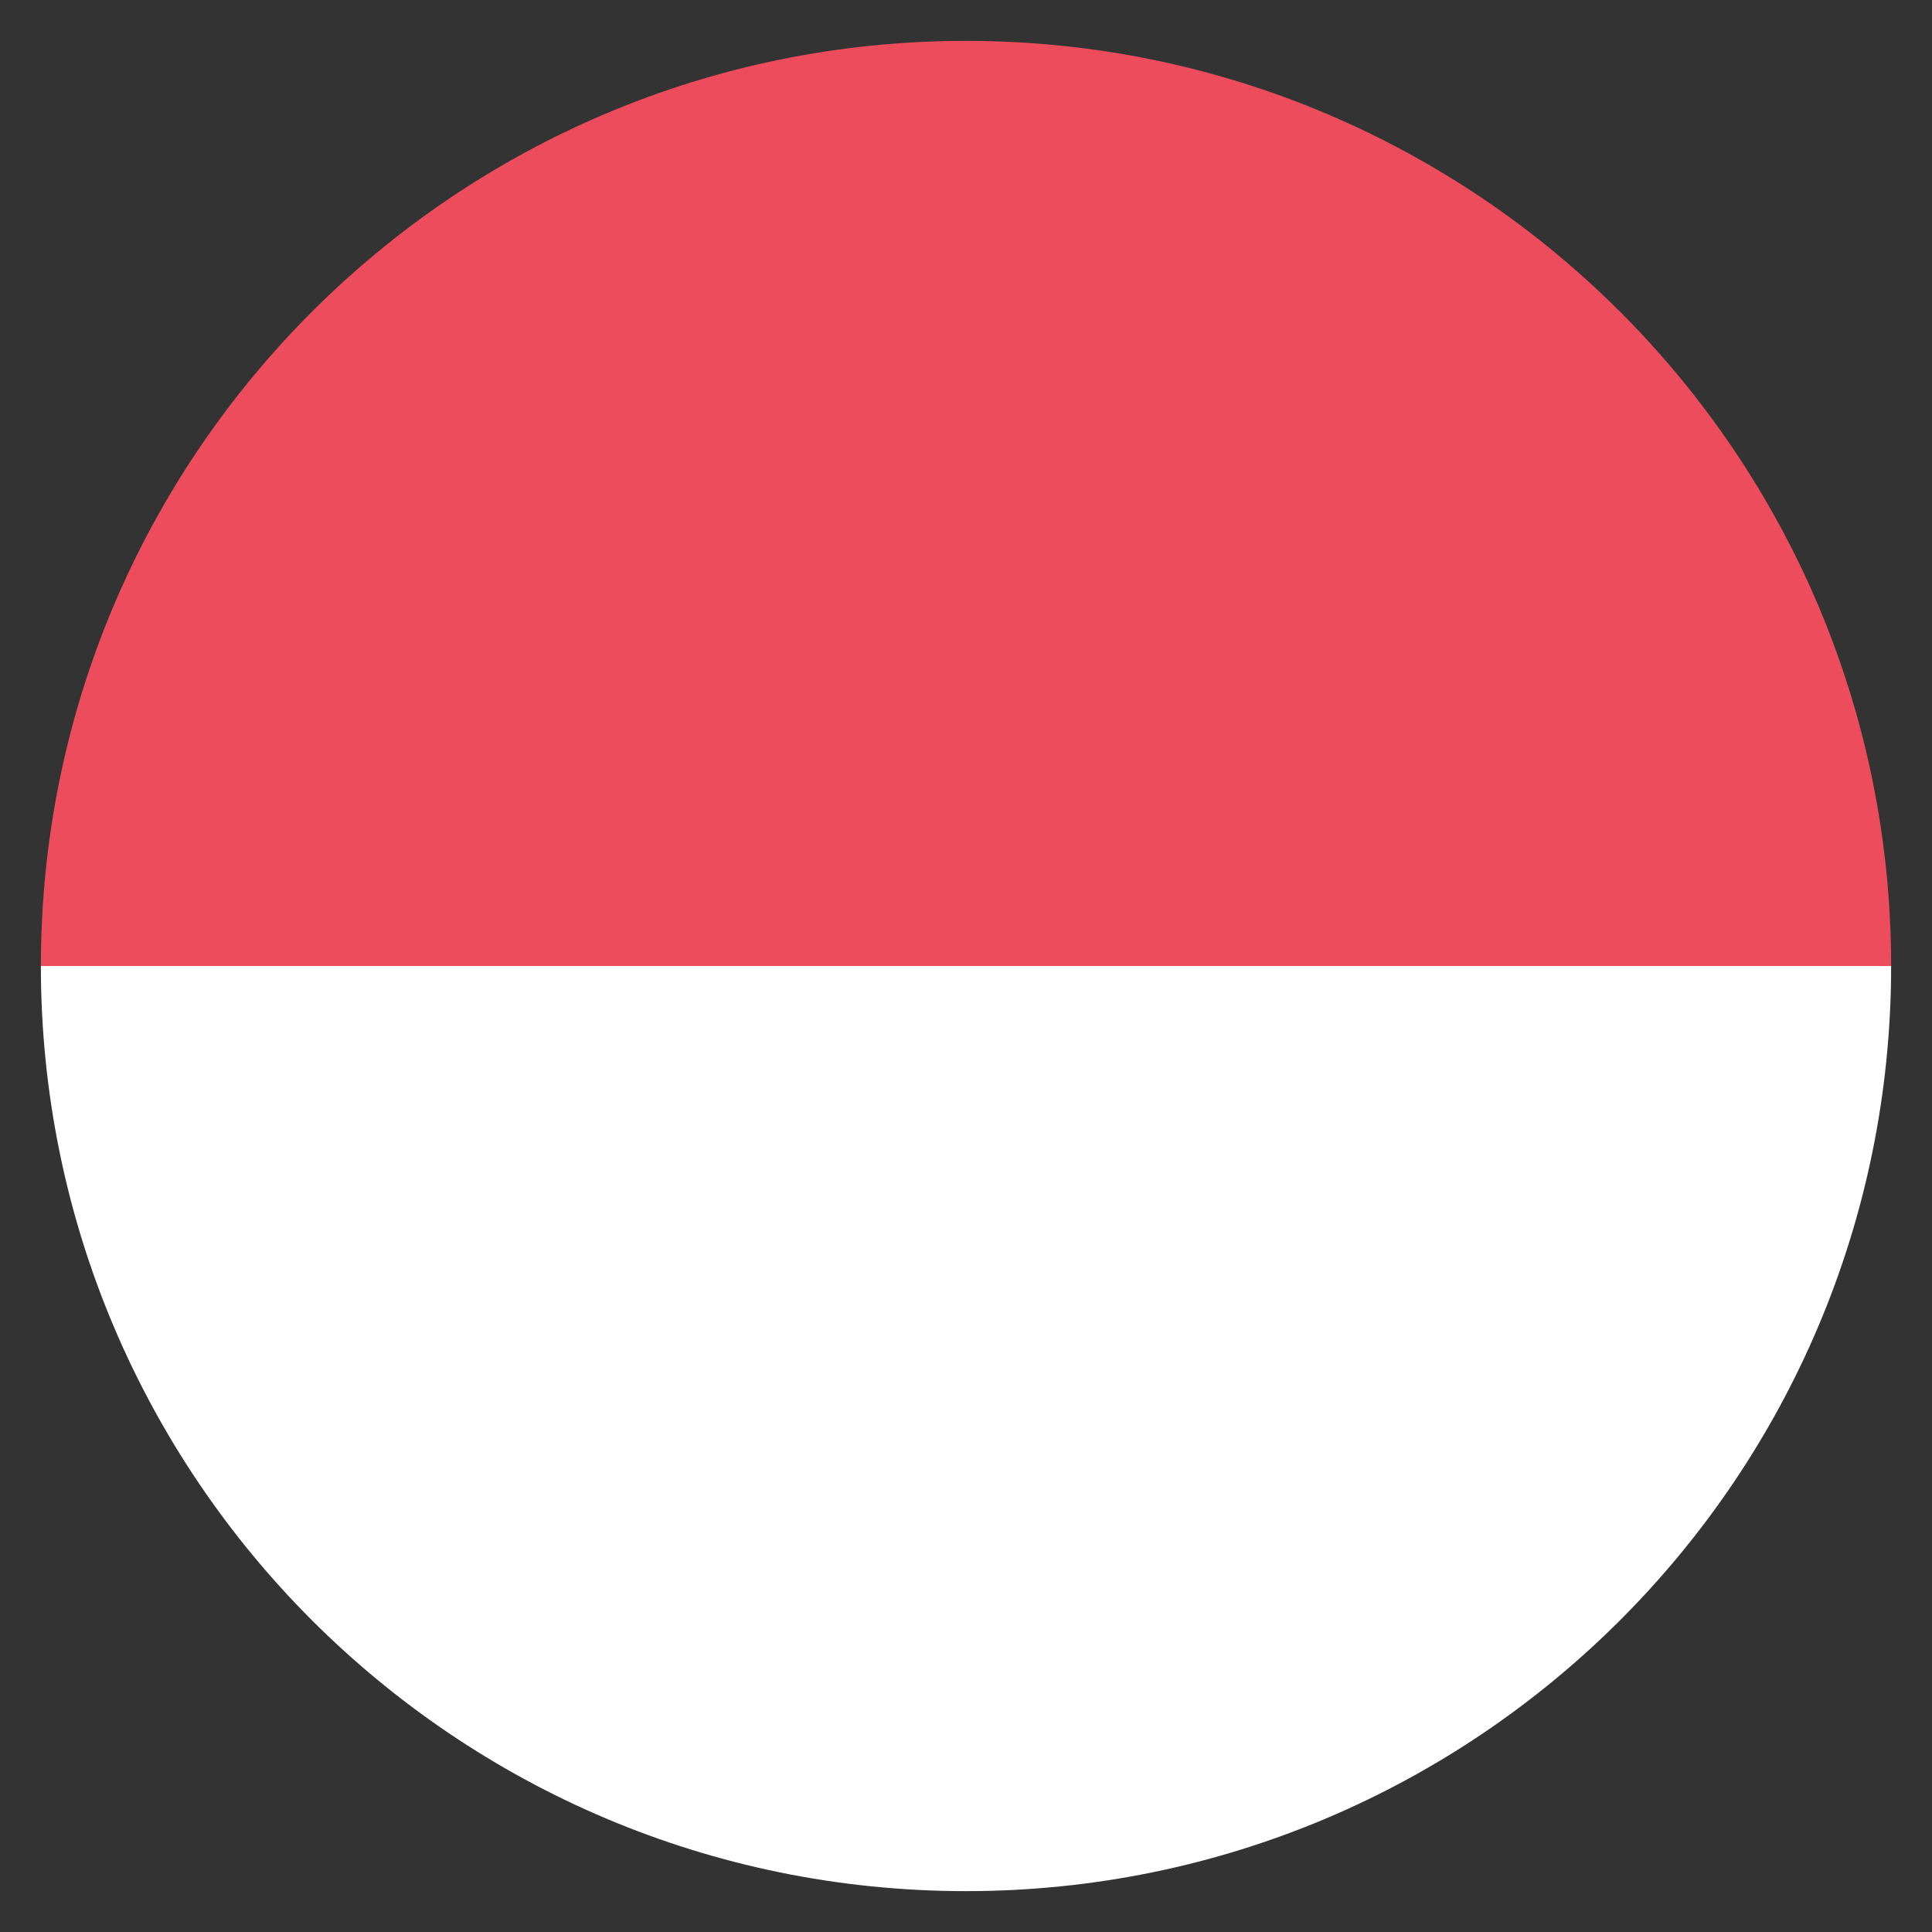
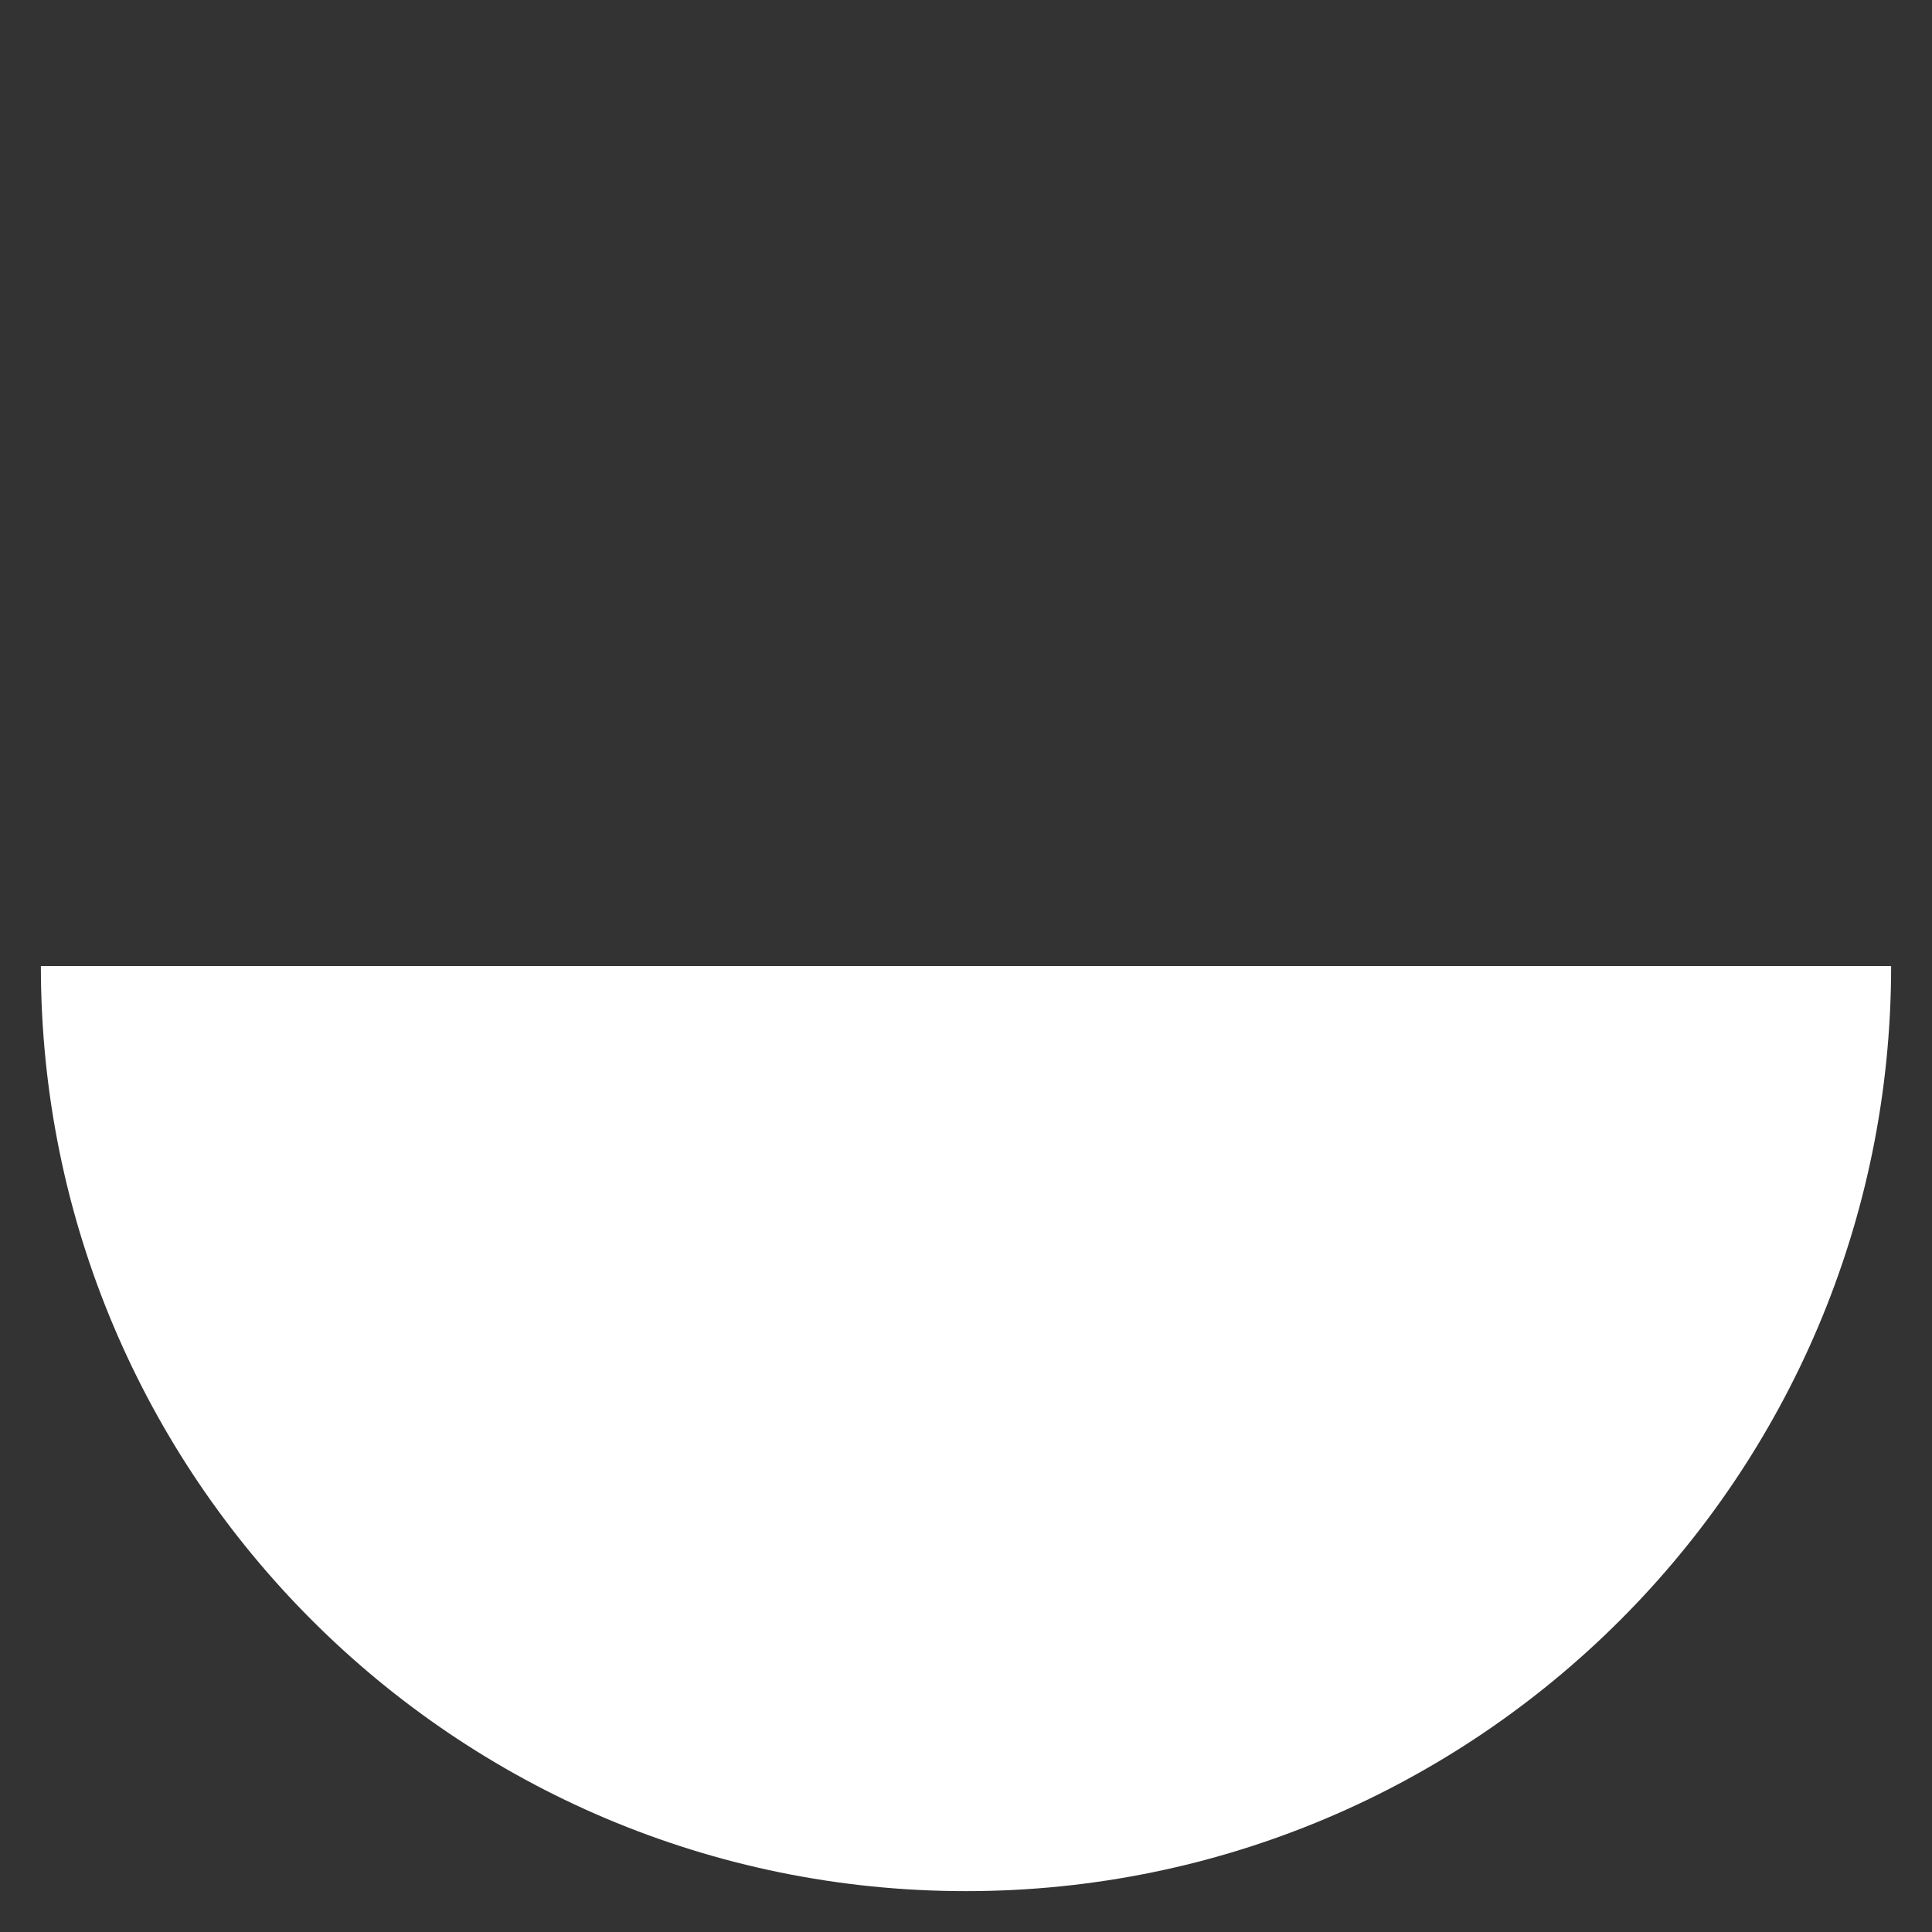
<svg xmlns="http://www.w3.org/2000/svg" width="26" height="26" viewBox="0 0 26 26">
  <rect x="0" y="0" width="26" height="26" fill="#333333" stroke="none" />
  <g fill="none" fill-rule="evenodd">
    <path fill="#FFF" d="M13 25.45c6.876 0 12.45-5.574 12.45-12.45H.55c0 6.876 5.574 12.45 12.45 12.45" />
-     <path fill="#ED4C5C" d="M13 .55C6.124.55.55 6.124.55 13h24.9C25.45 6.124 19.876.55 13 .55" />
  </g>
</svg>